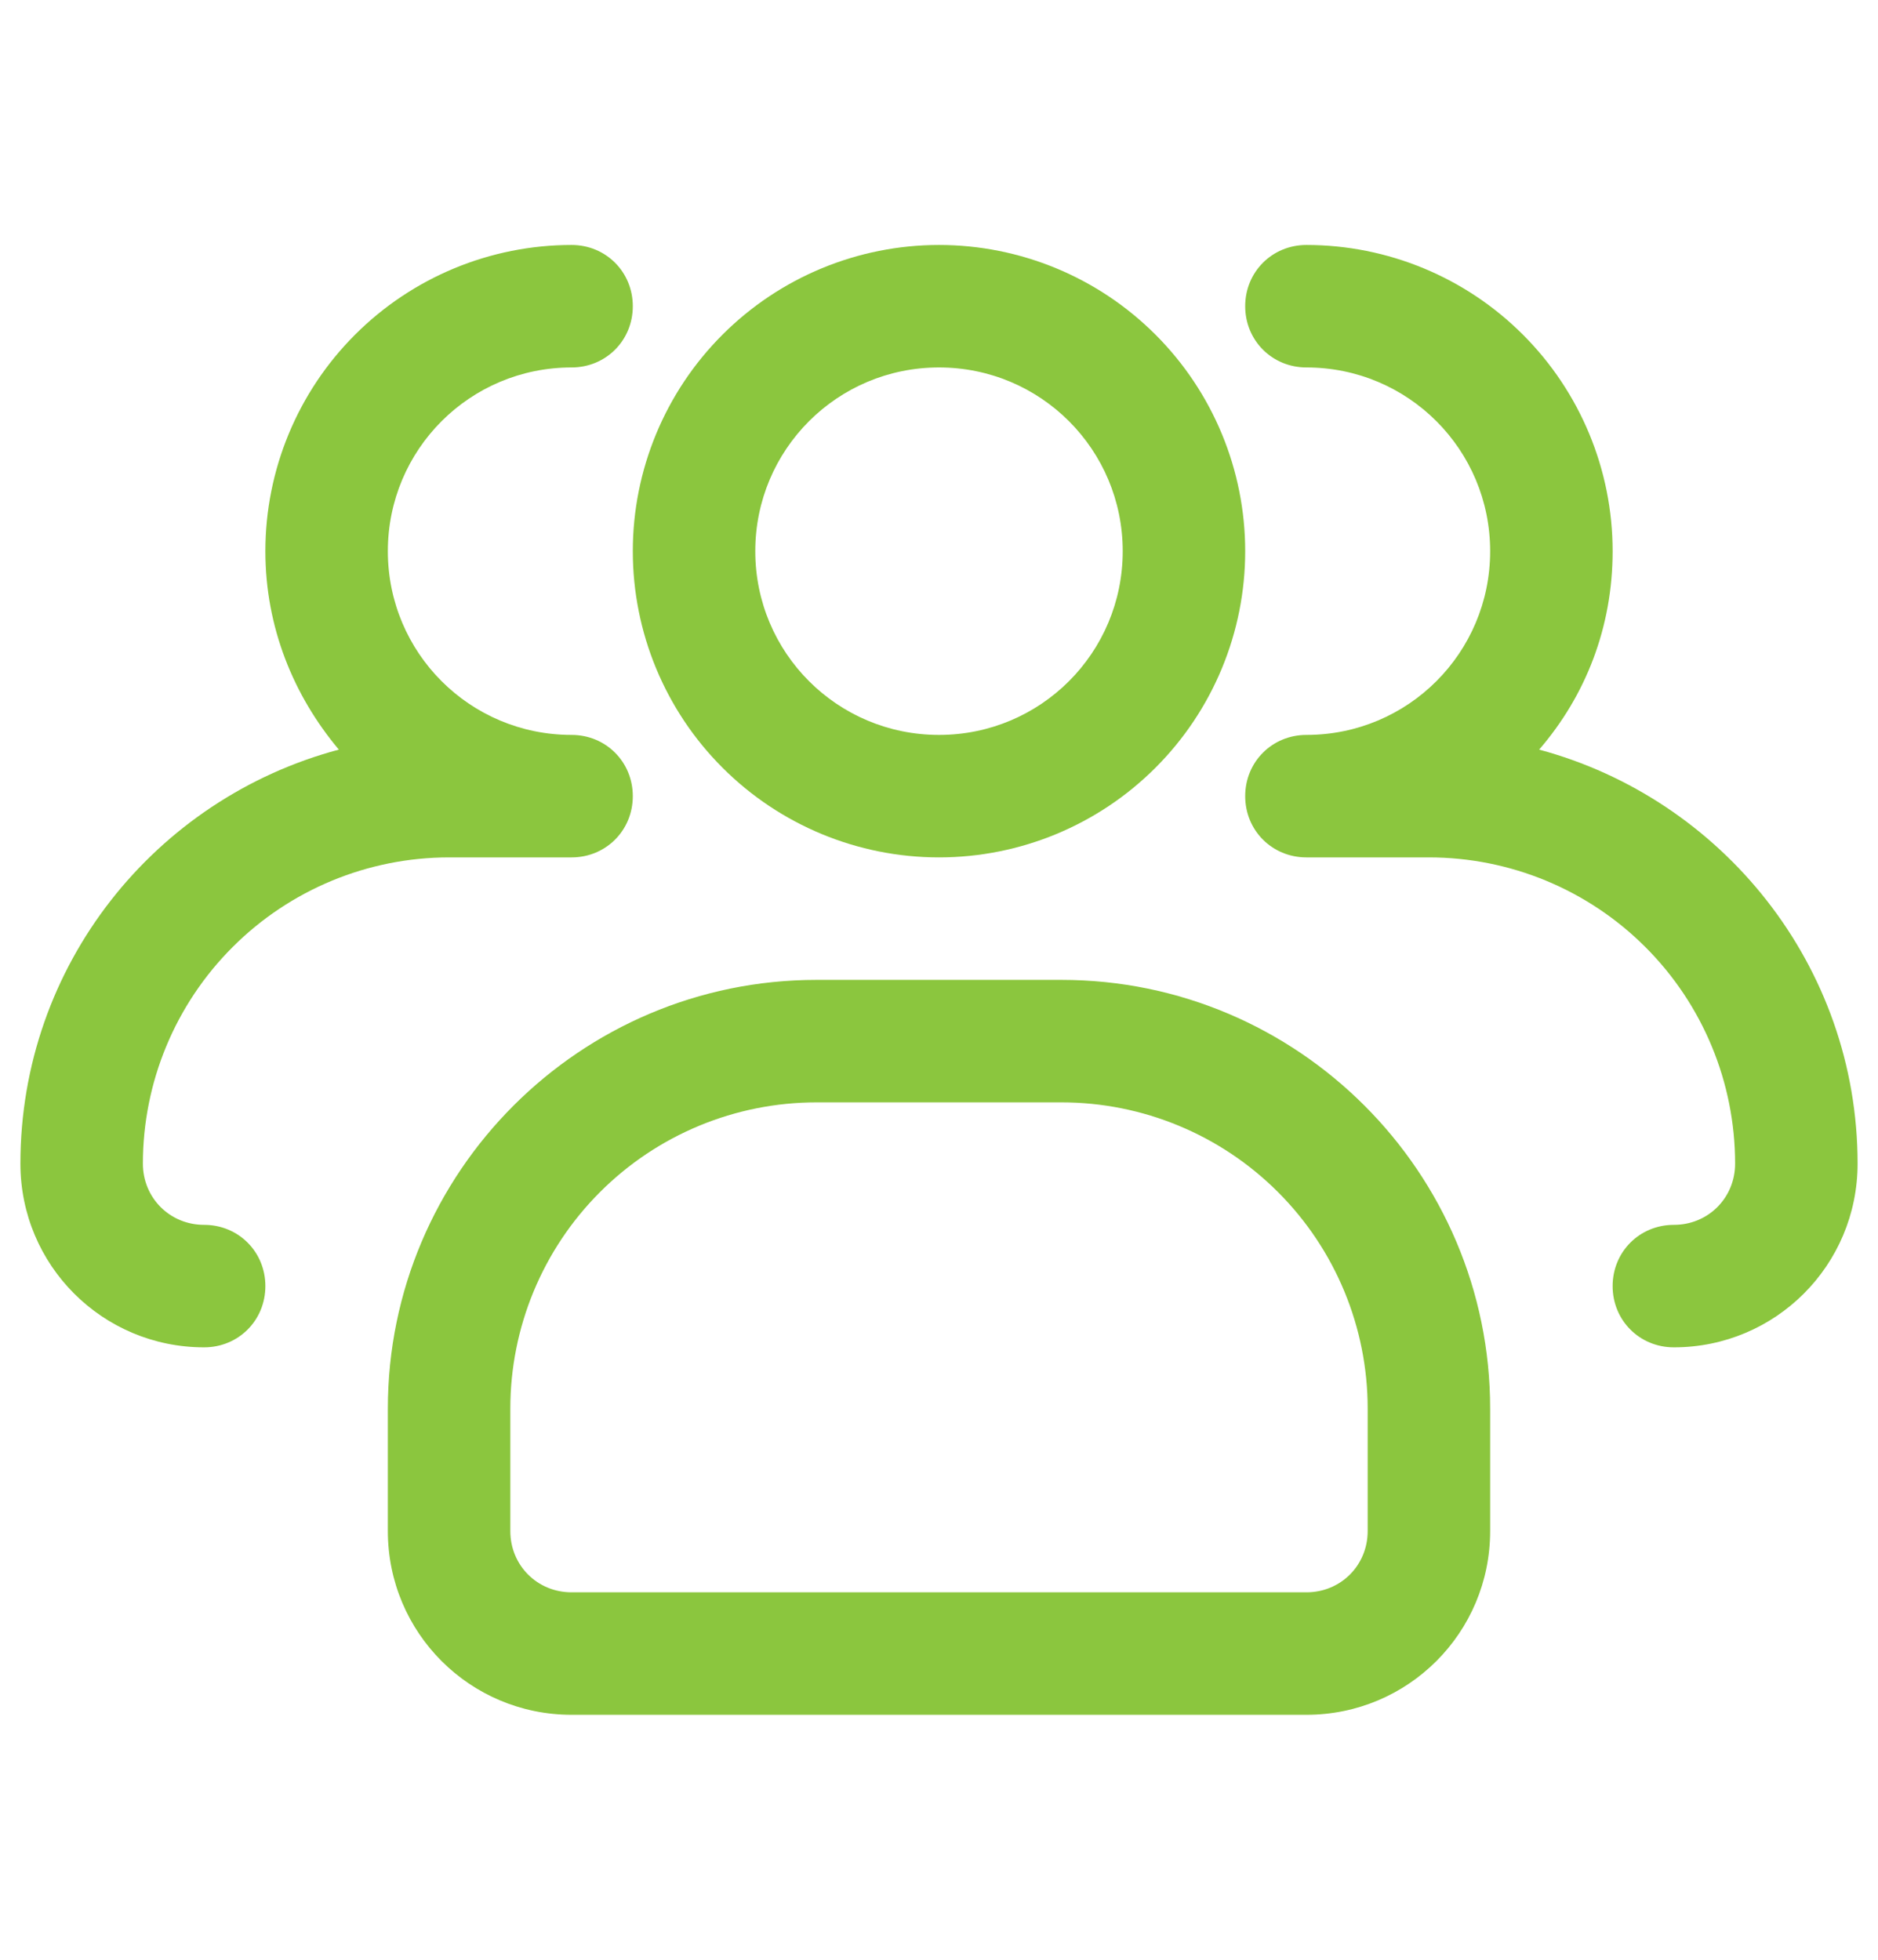
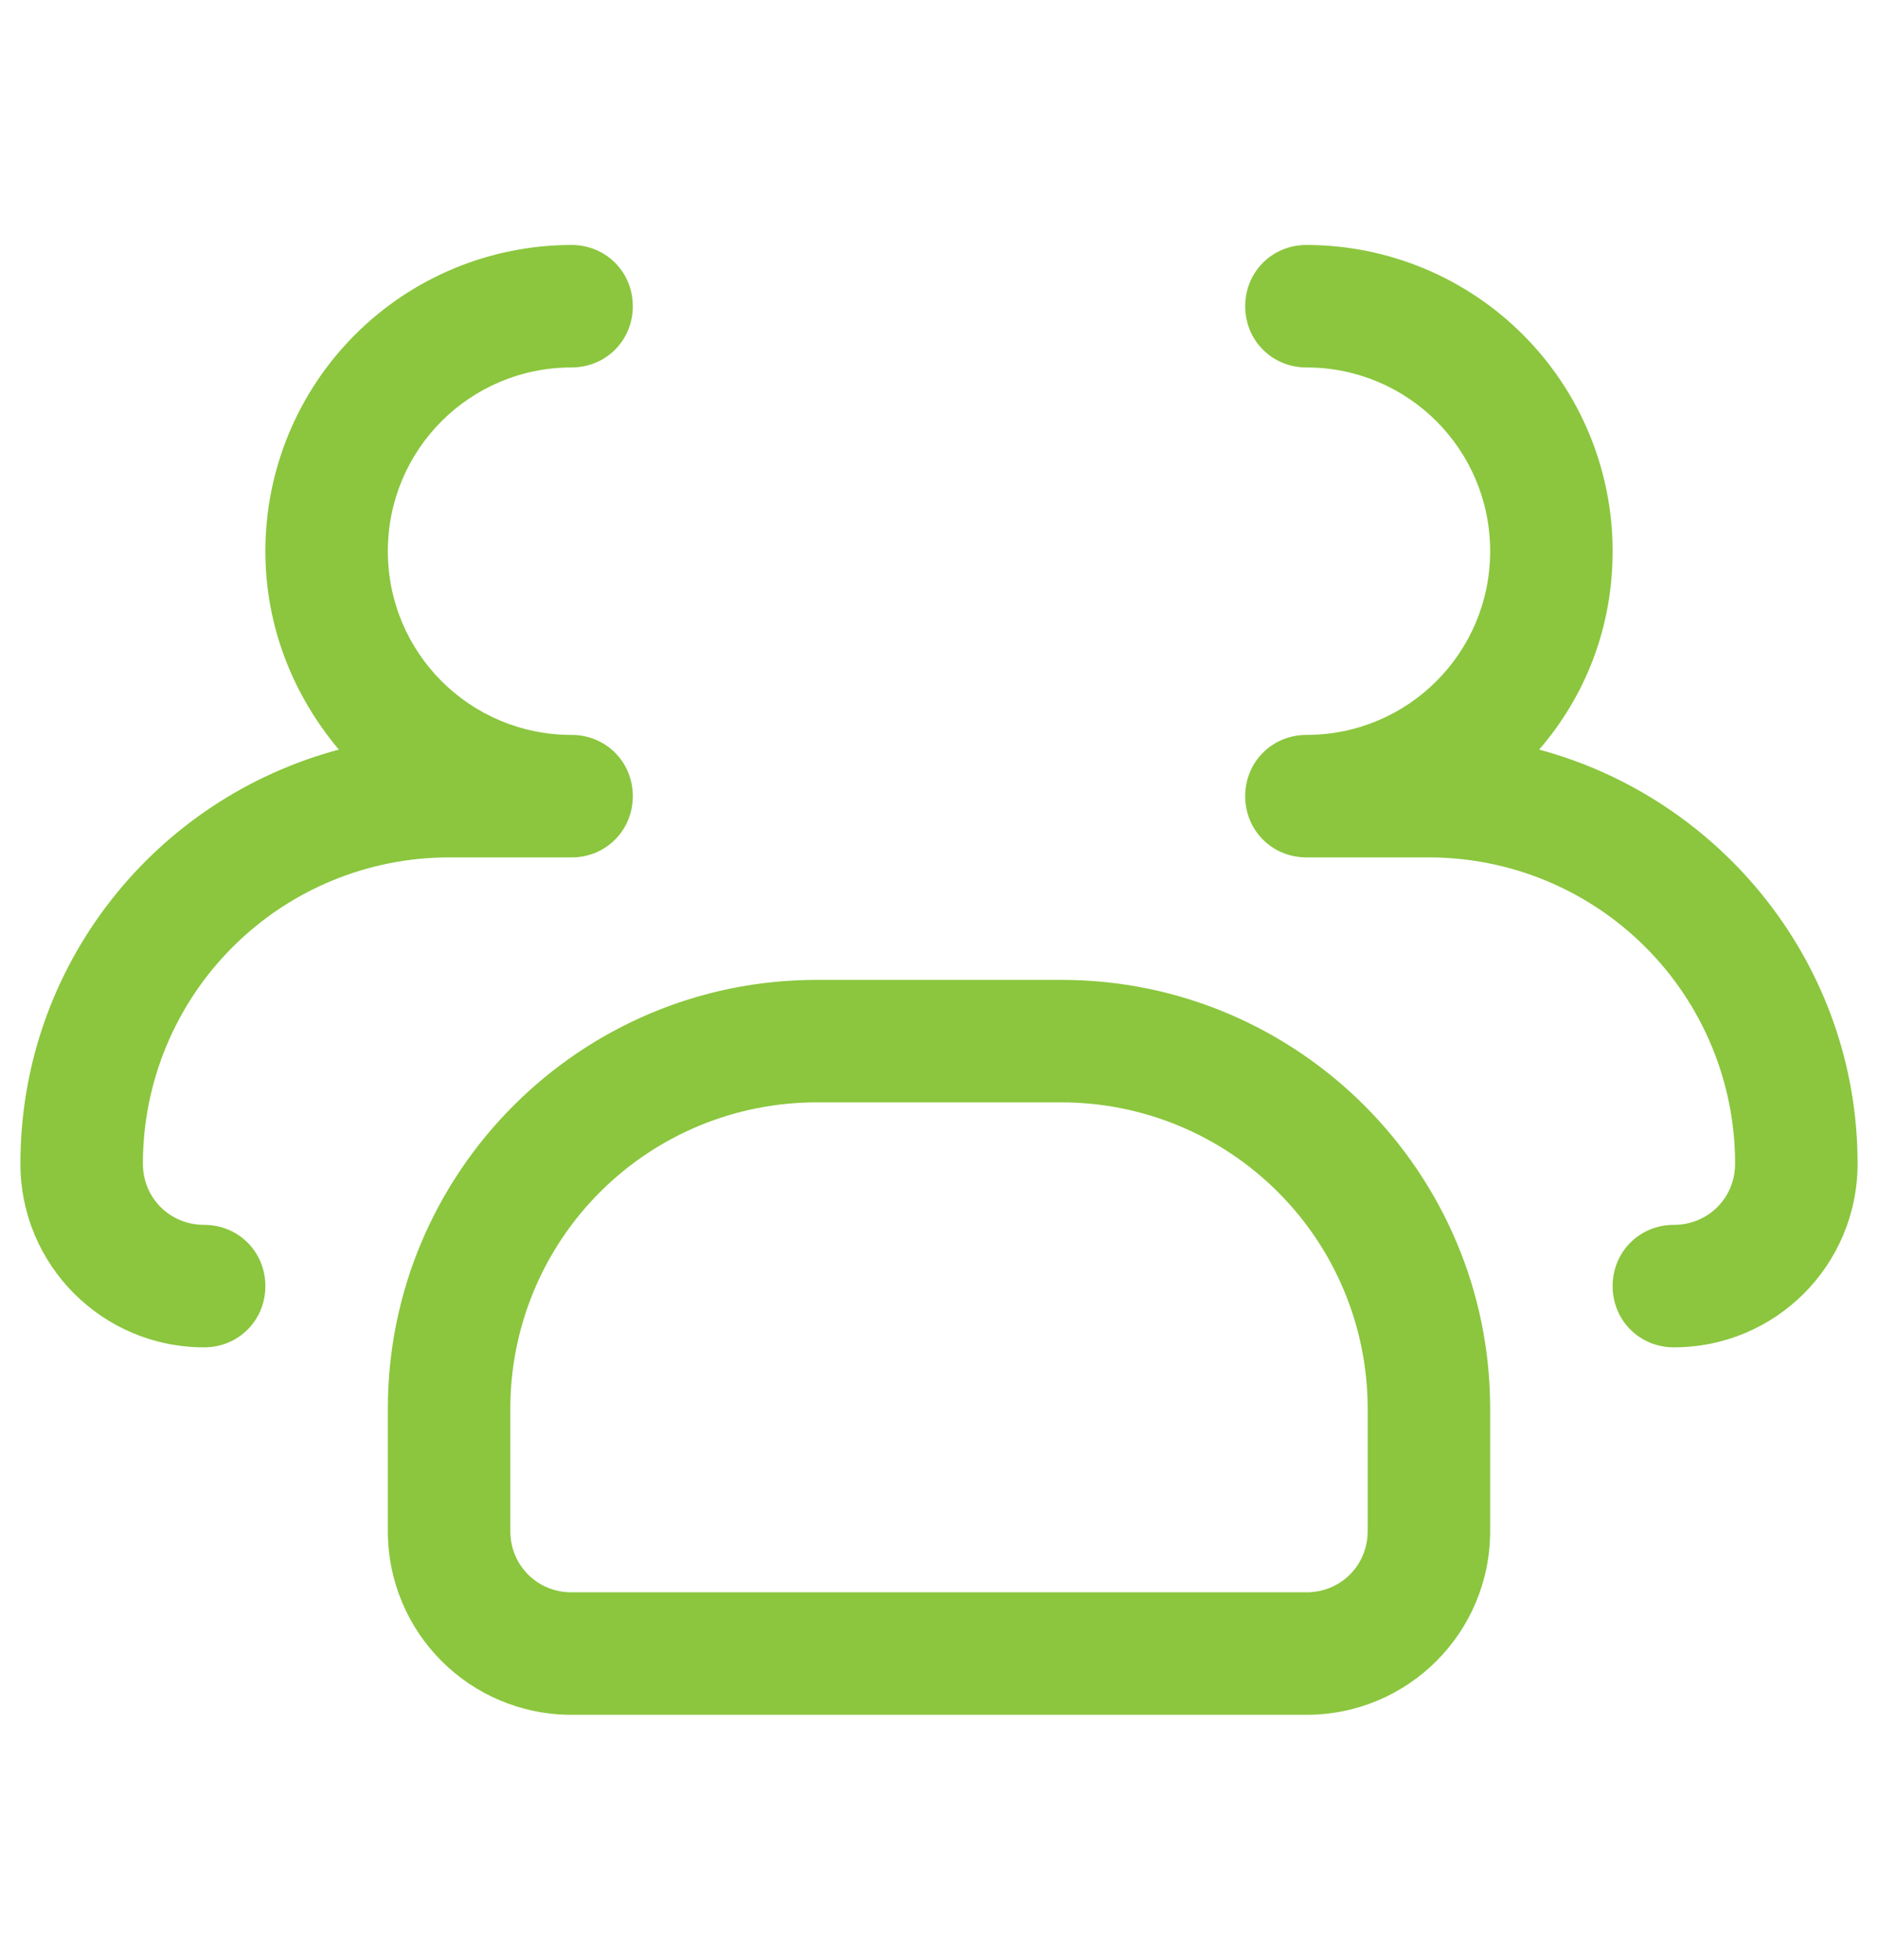
<svg xmlns="http://www.w3.org/2000/svg" width="46" height="48" viewBox="0 0 46 48" fill="none">
-   <path d="M23 21C21.011 21 19.103 20.21 17.697 18.803C16.29 17.397 15.5 15.489 15.5 13.5C15.5 11.511 16.29 9.603 17.697 8.197C19.103 6.79 21.011 6 23 6C24.989 6 26.897 6.79 28.303 8.197C29.71 9.603 30.5 11.511 30.5 13.5C30.5 15.489 29.71 17.397 28.303 18.803C26.897 20.21 24.989 21 23 21ZM23 9C20.51 9 18.5 11.01 18.5 13.5C18.5 15.99 20.51 18 23 18C25.49 18 27.5 15.99 27.5 13.5C27.5 11.01 25.49 9 23 9Z" fill="#8BC63E" />
  <path d="M41 33C40.16 33 39.5 32.34 39.5 31.5C39.5 30.66 40.16 30 41 30C41.84 30 42.5 29.34 42.5 28.5C42.5 26.511 41.71 24.603 40.303 23.197C38.897 21.79 36.989 21 35 21H32C31.16 21 30.5 20.34 30.5 19.5C30.5 18.66 31.16 18 32 18C34.49 18 36.5 15.99 36.5 13.5C36.5 11.01 34.49 9 32 9C31.16 9 30.5 8.34 30.5 7.5C30.5 6.66 31.16 6 32 6C33.989 6 35.897 6.79 37.303 8.197C38.71 9.603 39.5 11.511 39.5 13.5C39.5 15.36 38.84 17.04 37.7 18.36C42.17 19.56 45.5 23.64 45.5 28.5C45.5 30.99 43.49 33 41 33ZM5 33C2.51 33 0.5 30.99 0.5 28.5C0.5 23.64 3.8 19.56 8.3 18.36C7.19 17.04 6.5 15.36 6.5 13.5C6.5 11.511 7.29 9.603 8.697 8.197C10.103 6.79 12.011 6 14 6C14.84 6 15.5 6.66 15.5 7.5C15.5 8.34 14.84 9 14 9C11.51 9 9.5 11.01 9.5 13.5C9.5 15.99 11.51 18 14 18C14.84 18 15.5 18.66 15.5 19.5C15.5 20.34 14.84 21 14 21H11C9.011 21 7.103 21.79 5.697 23.197C4.29 24.603 3.5 26.511 3.5 28.5C3.5 29.34 4.16 30 5 30C5.84 30 6.5 30.66 6.5 31.5C6.5 32.34 5.84 33 5 33ZM32 42H14C11.51 42 9.5 39.99 9.5 37.5V34.5C9.5 28.71 14.21 24 20 24H26C31.79 24 36.5 28.71 36.5 34.5V37.5C36.5 39.99 34.49 42 32 42ZM20 27C18.011 27 16.103 27.79 14.697 29.197C13.29 30.603 12.5 32.511 12.5 34.5V37.5C12.5 38.34 13.16 39 14 39H32C32.84 39 33.5 38.34 33.5 37.5V34.5C33.5 32.511 32.71 30.603 31.303 29.197C29.897 27.79 27.989 27 26 27H20Z" fill="#8BC63E" />
</svg>